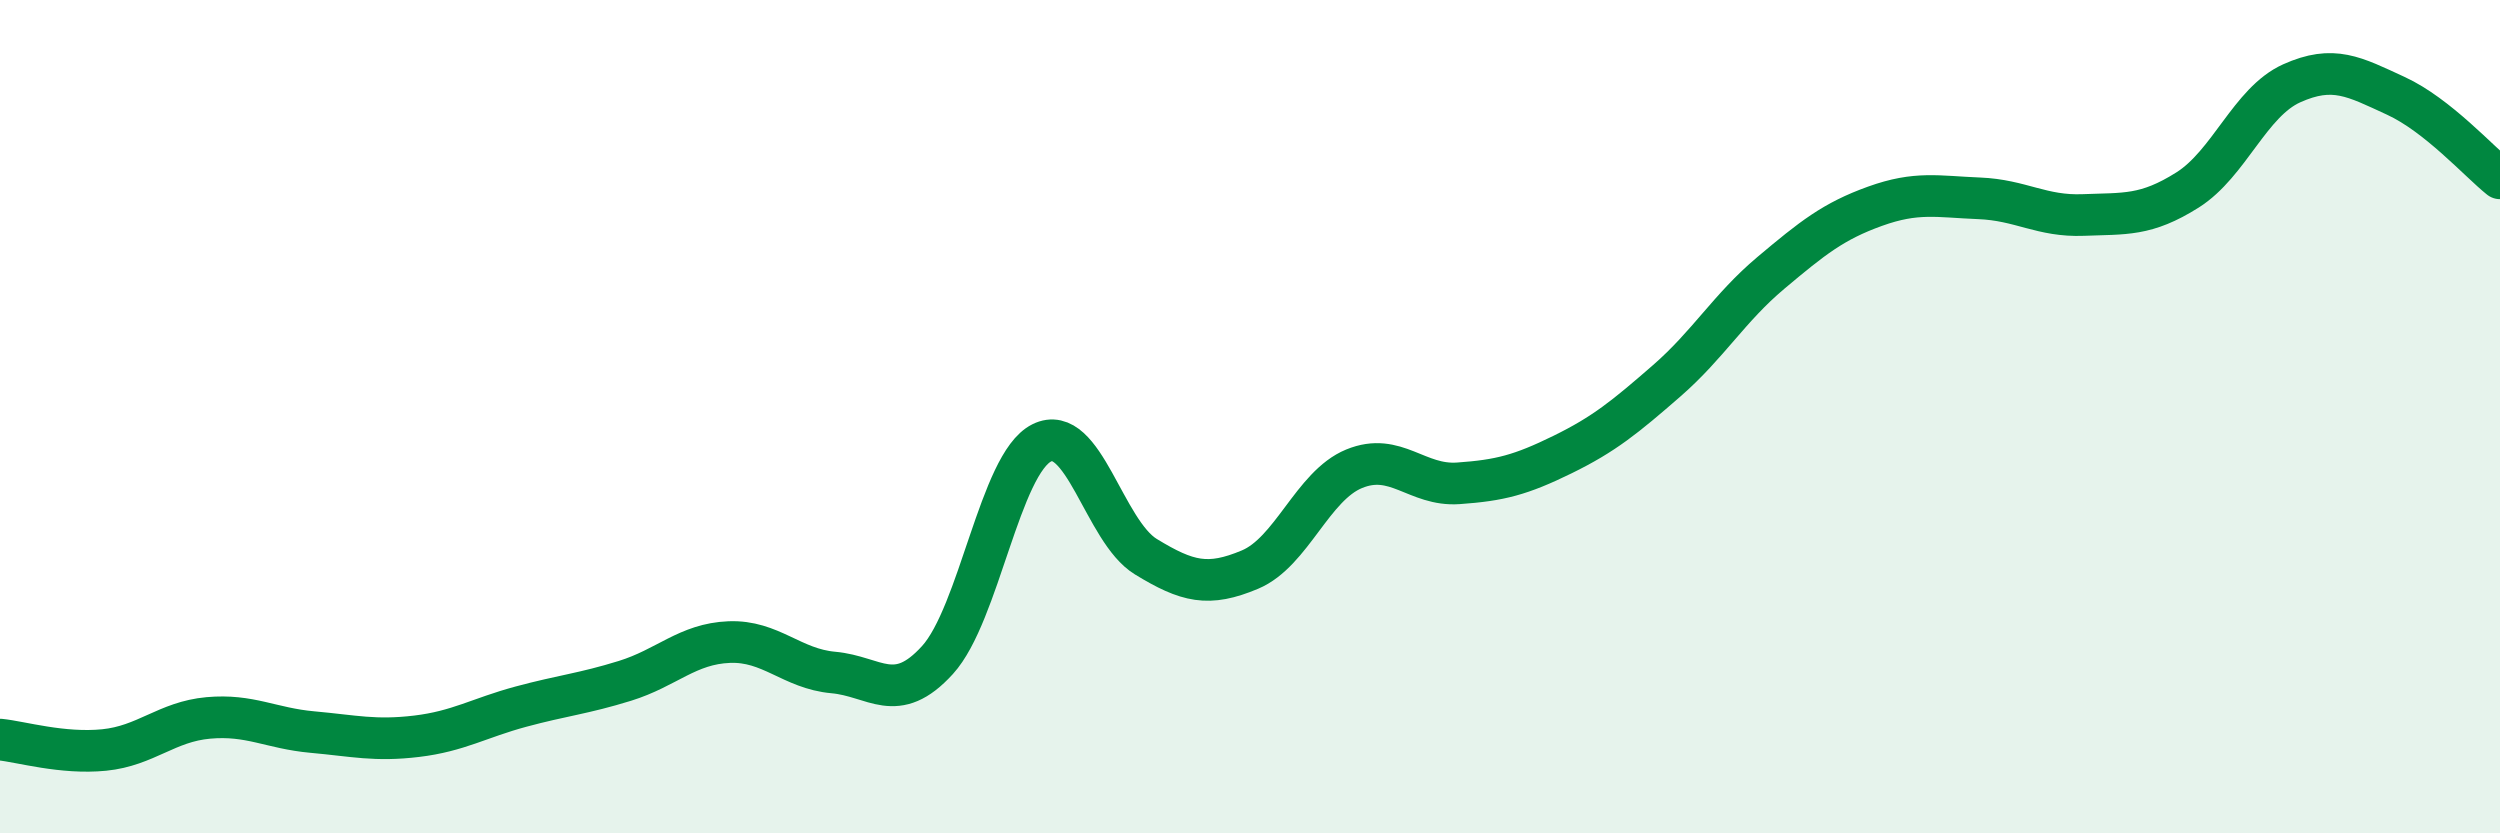
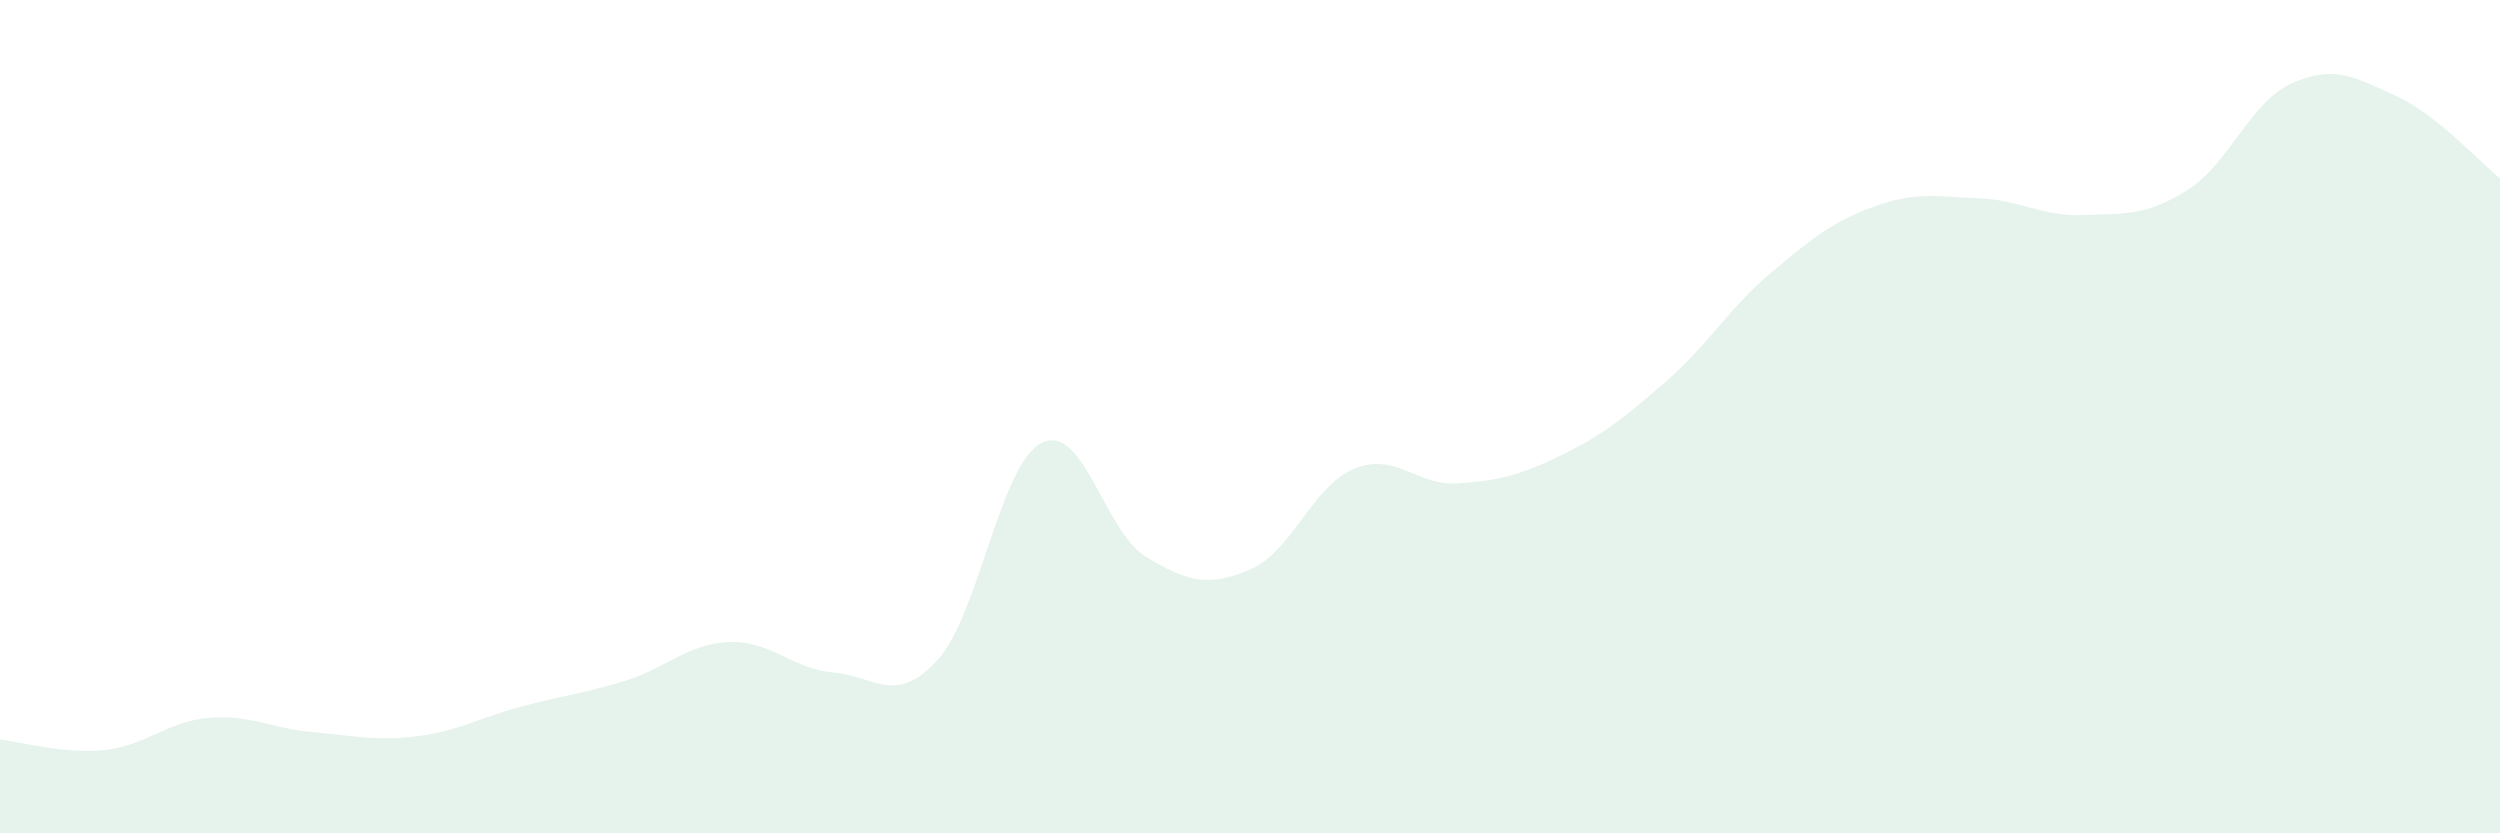
<svg xmlns="http://www.w3.org/2000/svg" width="60" height="20" viewBox="0 0 60 20">
  <path d="M 0,17.75 C 0.5,17.8 1.5,18.1 2.5,18 C 3.5,17.9 4,17.32 5,17.23 C 6,17.14 6.5,17.48 7.5,17.57 C 8.5,17.66 9,17.79 10,17.67 C 11,17.55 11.5,17.23 12.5,16.96 C 13.5,16.69 14,16.65 15,16.34 C 16,16.03 16.5,15.45 17.5,15.41 C 18.5,15.37 19,16.05 20,16.14 C 21,16.23 21.5,16.94 22.5,15.84 C 23.5,14.74 24,11.13 25,10.63 C 26,10.13 26.5,12.75 27.5,13.36 C 28.5,13.97 29,14.09 30,13.67 C 31,13.25 31.5,11.66 32.5,11.25 C 33.5,10.84 34,11.67 35,11.6 C 36,11.53 36.5,11.4 37.5,10.91 C 38.5,10.42 39,10.01 40,9.14 C 41,8.27 41.5,7.39 42.5,6.55 C 43.5,5.71 44,5.31 45,4.95 C 46,4.59 46.5,4.72 47.5,4.76 C 48.5,4.8 49,5.2 50,5.16 C 51,5.12 51.5,5.19 52.5,4.56 C 53.5,3.93 54,2.45 55,2 C 56,1.55 56.5,1.84 57.5,2.3 C 58.5,2.76 59.5,3.88 60,4.28L60 20L0 20Z" fill="#008740" opacity="0.1" stroke-linecap="round" stroke-linejoin="round" />
-   <path d="M 0,17.75 C 0.5,17.8 1.5,18.1 2.5,18 C 3.5,17.9 4,17.32 5,17.23 C 6,17.14 6.5,17.48 7.5,17.57 C 8.5,17.66 9,17.79 10,17.67 C 11,17.55 11.5,17.23 12.5,16.96 C 13.5,16.69 14,16.65 15,16.34 C 16,16.03 16.5,15.45 17.5,15.41 C 18.5,15.37 19,16.05 20,16.14 C 21,16.23 21.5,16.94 22.5,15.84 C 23.5,14.74 24,11.13 25,10.63 C 26,10.13 26.5,12.75 27.5,13.36 C 28.5,13.97 29,14.09 30,13.67 C 31,13.25 31.5,11.66 32.5,11.25 C 33.5,10.84 34,11.67 35,11.6 C 36,11.53 36.5,11.4 37.5,10.91 C 38.5,10.42 39,10.01 40,9.14 C 41,8.27 41.5,7.39 42.5,6.55 C 43.5,5.71 44,5.31 45,4.95 C 46,4.59 46.5,4.72 47.5,4.76 C 48.5,4.8 49,5.2 50,5.16 C 51,5.12 51.5,5.19 52.5,4.56 C 53.5,3.93 54,2.45 55,2 C 56,1.55 56.5,1.84 57.5,2.3 C 58.5,2.76 59.5,3.88 60,4.28" stroke="#008740" stroke-width="1" fill="none" stroke-linecap="round" stroke-linejoin="round" />
</svg>